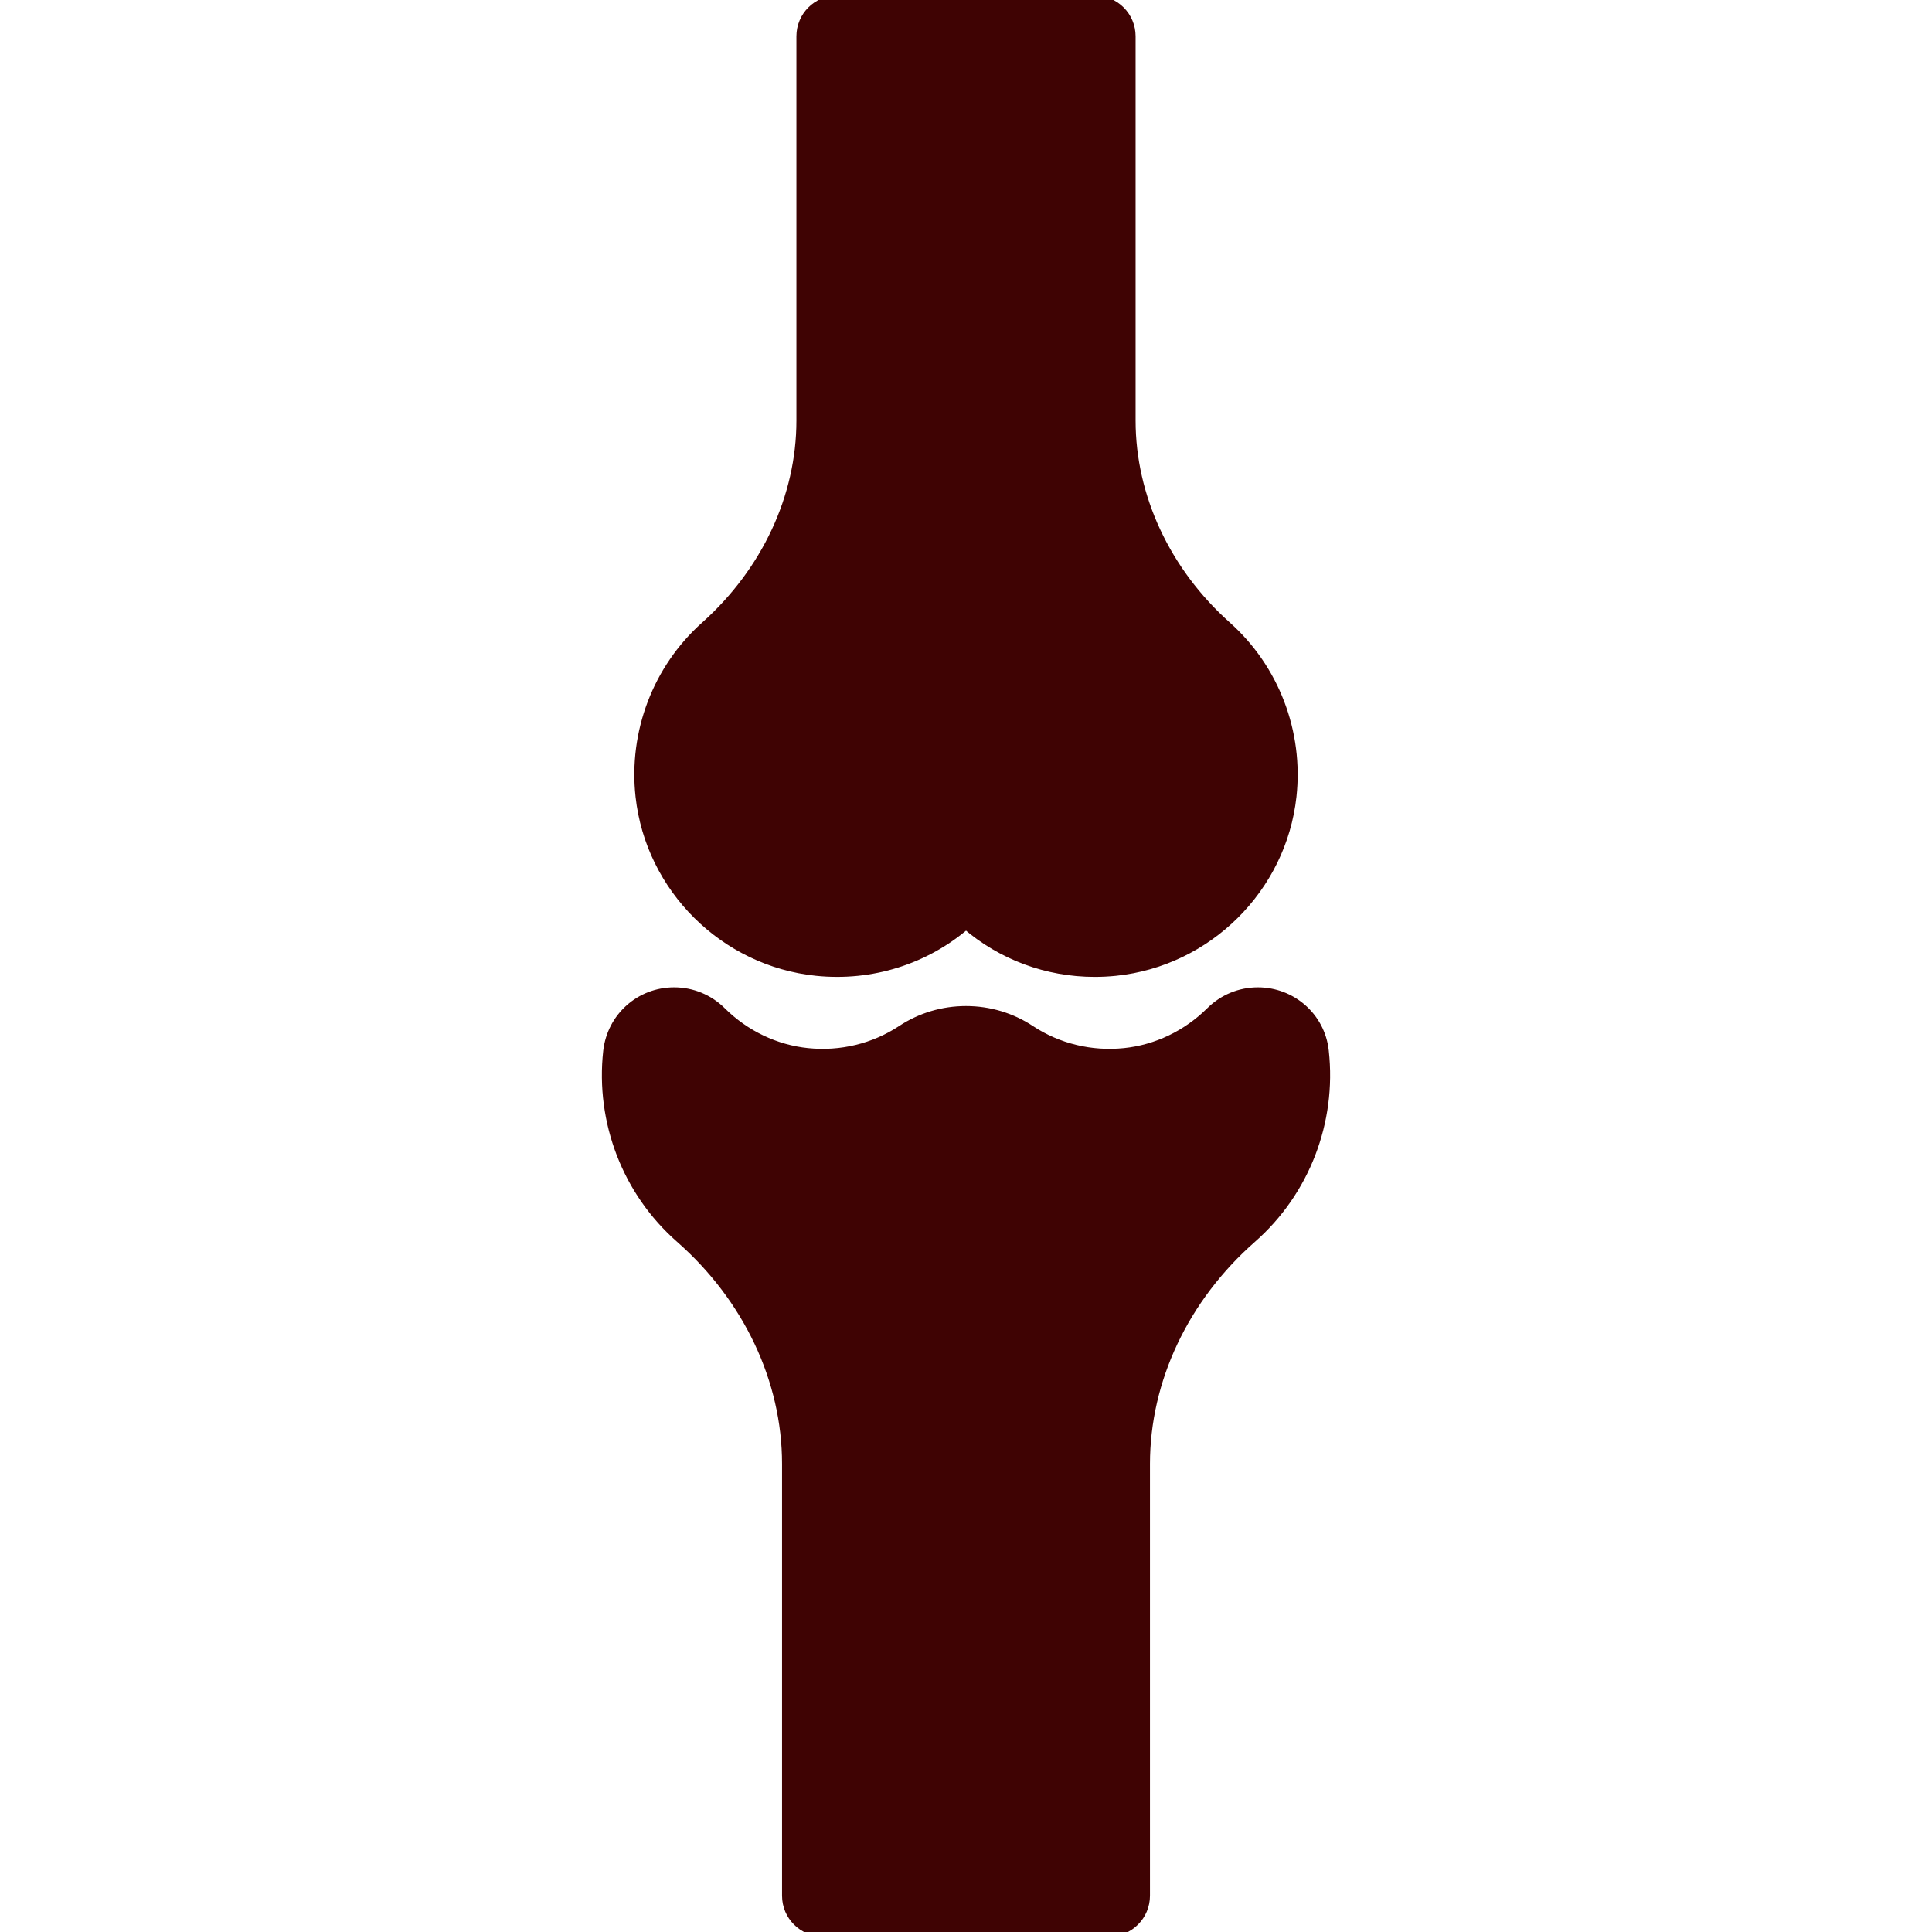
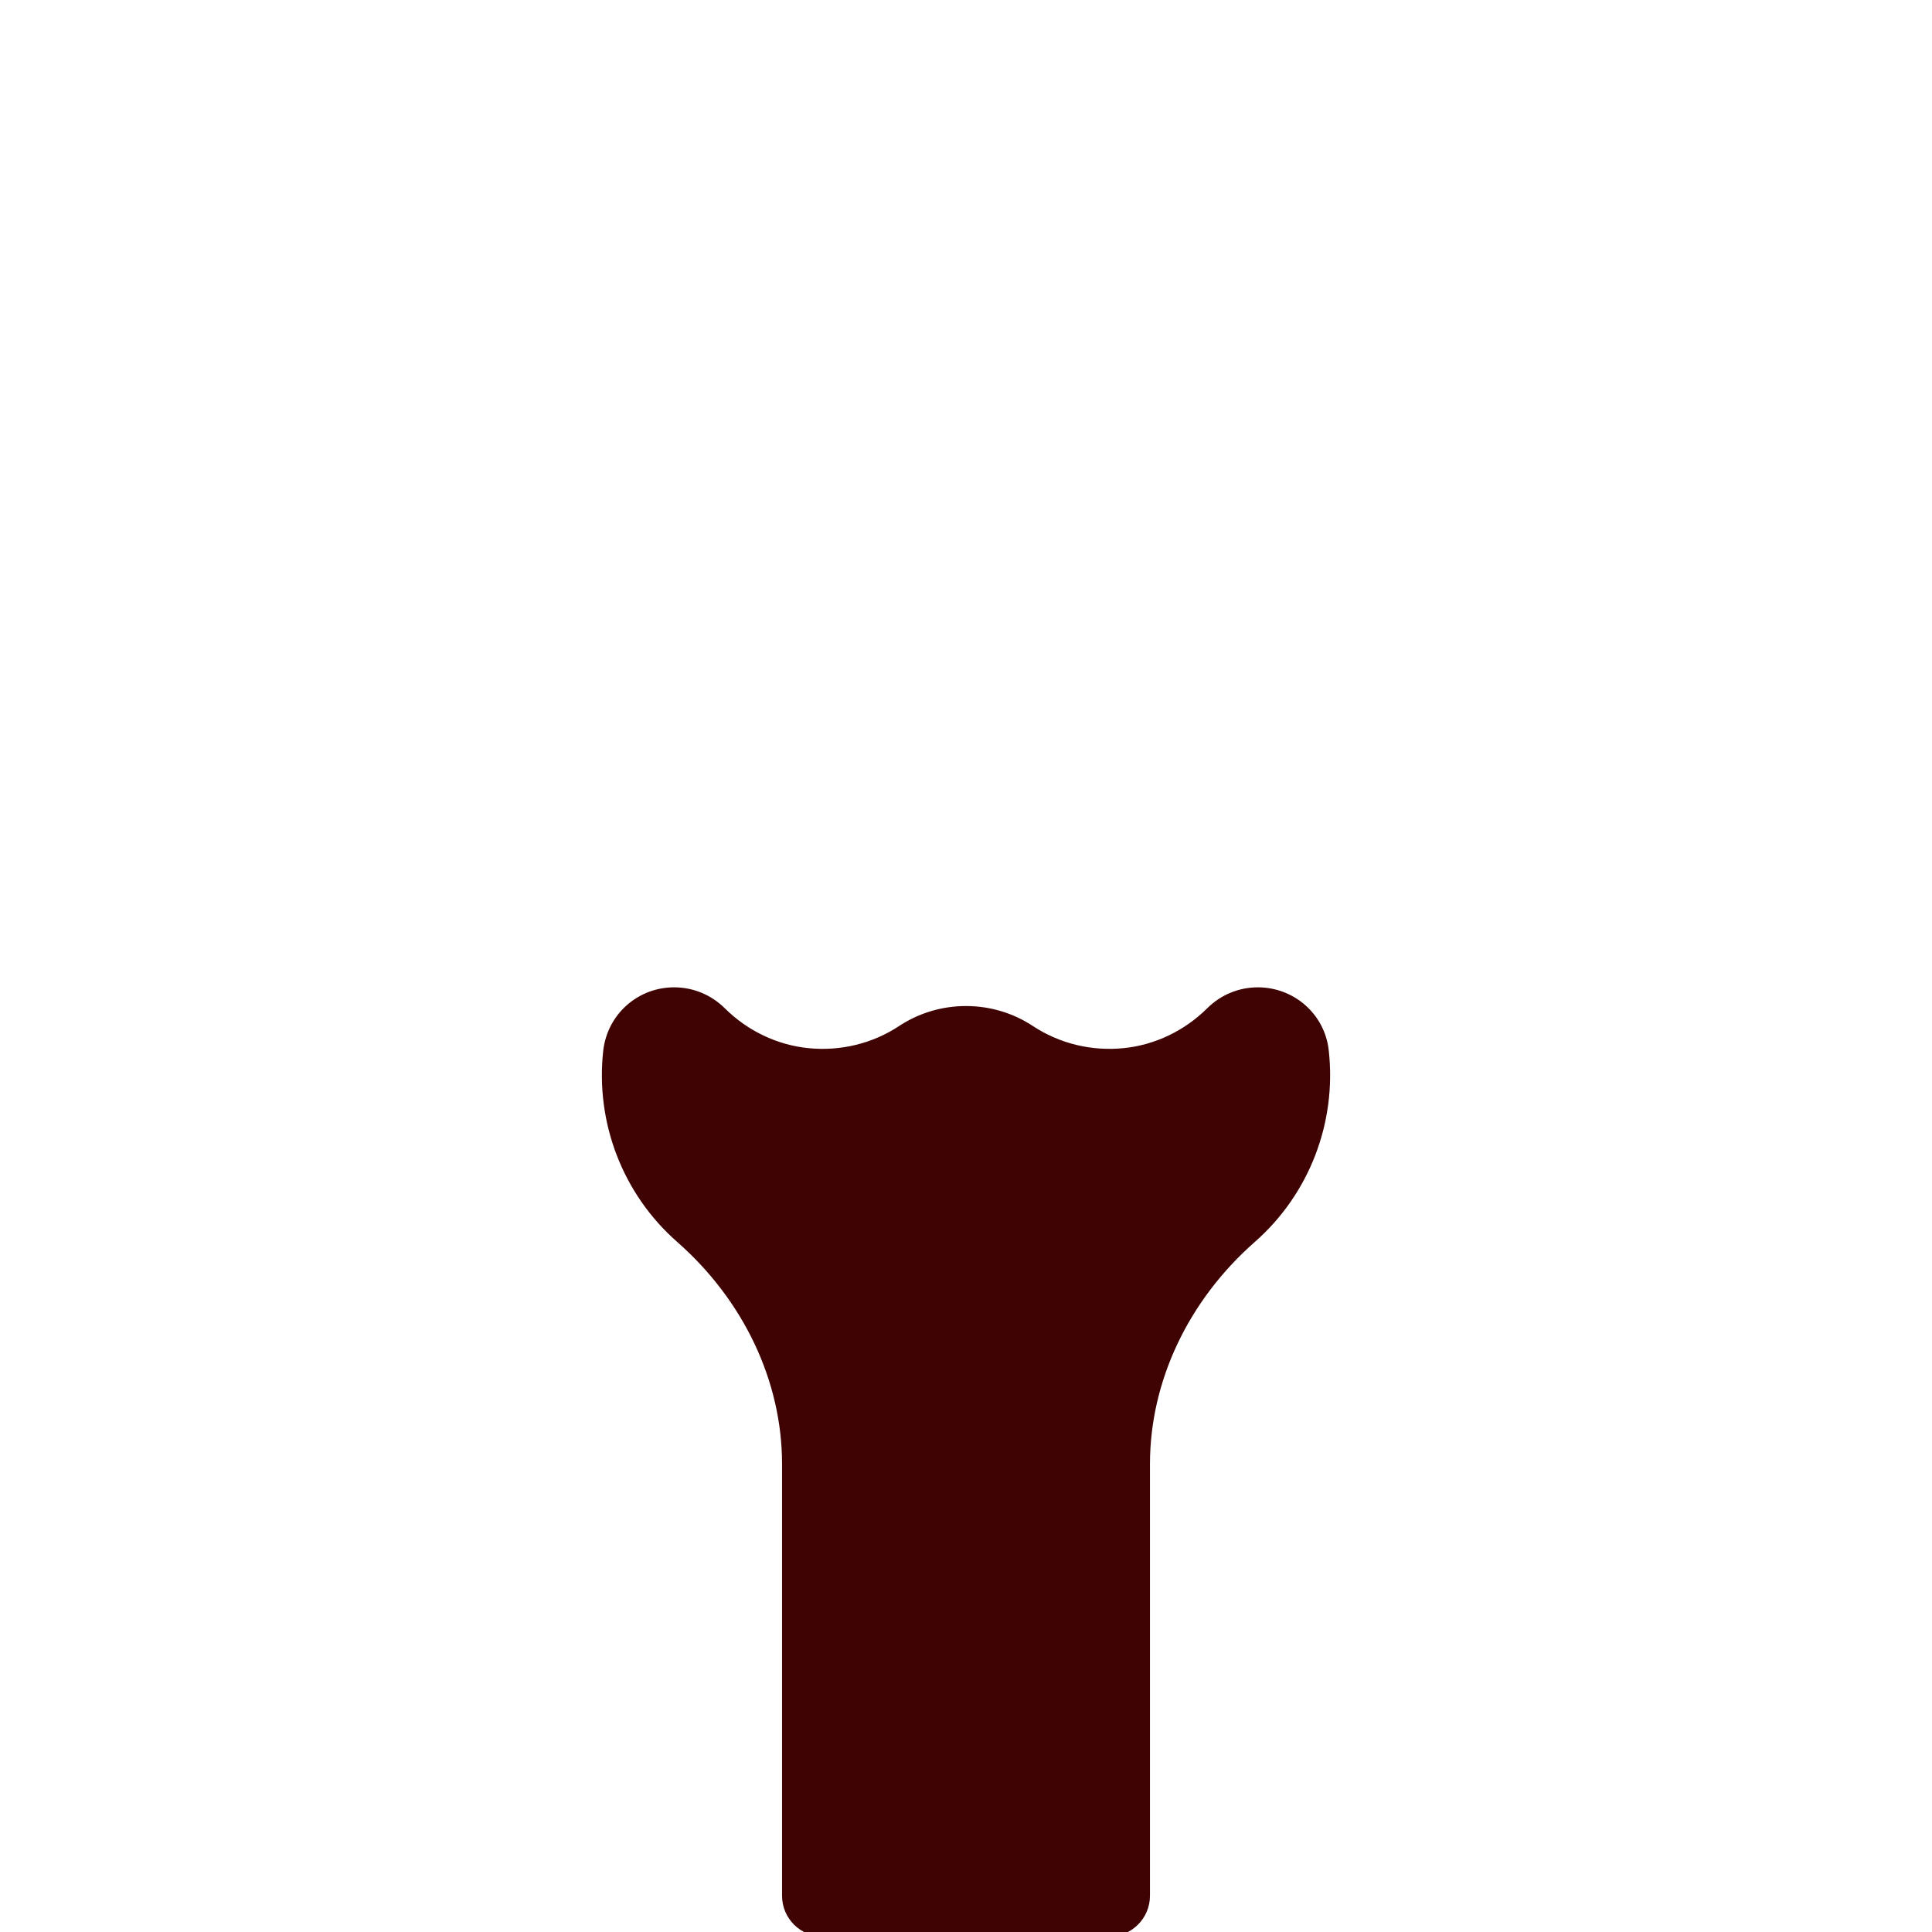
<svg xmlns="http://www.w3.org/2000/svg" fill="#3f0303" height="170px" width="170px" version="1.1" id="Capa_1" viewBox="0 0 213.134 213.134" xml:space="preserve" stroke="#3f0303">
  <g id="SVGRepo_bgCarrier" stroke-width="0" />
  <g id="SVGRepo_tracerCarrier" stroke-linecap="round" stroke-linejoin="round" />
  <g id="SVGRepo_iconCarrier">
    <g>
-       <path d="M90.063,107.15c6.079,0.627,12.019-1.272,16.505-5.133c3.923,3.377,8.908,5.251,14.209,5.251 c0.76,0,1.532-0.04,2.294-0.118c10.153-1.042,18.335-9.157,19.453-19.293c0.78-7.068-1.905-14.098-7.183-18.806 c-6.714-5.991-10.564-14.245-10.564-22.646V4c0-2.209-1.791-4-4-4H92.358c-2.209,0-4,1.791-4,4v42.405 c0,8.4-3.851,16.655-10.565,22.646c-5.276,4.708-7.962,11.738-7.183,18.807C71.729,97.993,79.909,106.107,90.063,107.15z" />
      <path d="M146.091,115.97c-0.004-0.036-0.007-0.07-0.01-0.09c-0.421-3.683-3.565-6.46-7.313-6.46c-1.974,0-3.836,0.771-5.243,2.169 c-2.578,2.56-5.943,4.17-9.475,4.533c-3.685,0.377-7.33-0.506-10.376-2.515c-2.106-1.389-4.564-2.123-7.106-2.123 c-2.543,0-5,0.734-7.105,2.123c-3.047,2.008-6.699,2.894-10.377,2.515c-3.532-0.363-6.897-1.973-9.475-4.533 c-1.408-1.398-3.271-2.169-5.244-2.169c-3.748,0-6.893,2.778-7.323,6.551c-0.859,7.787,2.123,15.504,7.977,20.646 c7.469,6.561,11.753,15.628,11.753,24.879v47.639c0,2.209,1.791,4,4,4h31.589c2.209,0,4-1.791,4-4v-47.639 c0-9.25,4.284-18.318,11.753-24.879C143.969,131.474,146.951,123.756,146.091,115.97z" />
    </g>
  </g>
</svg>